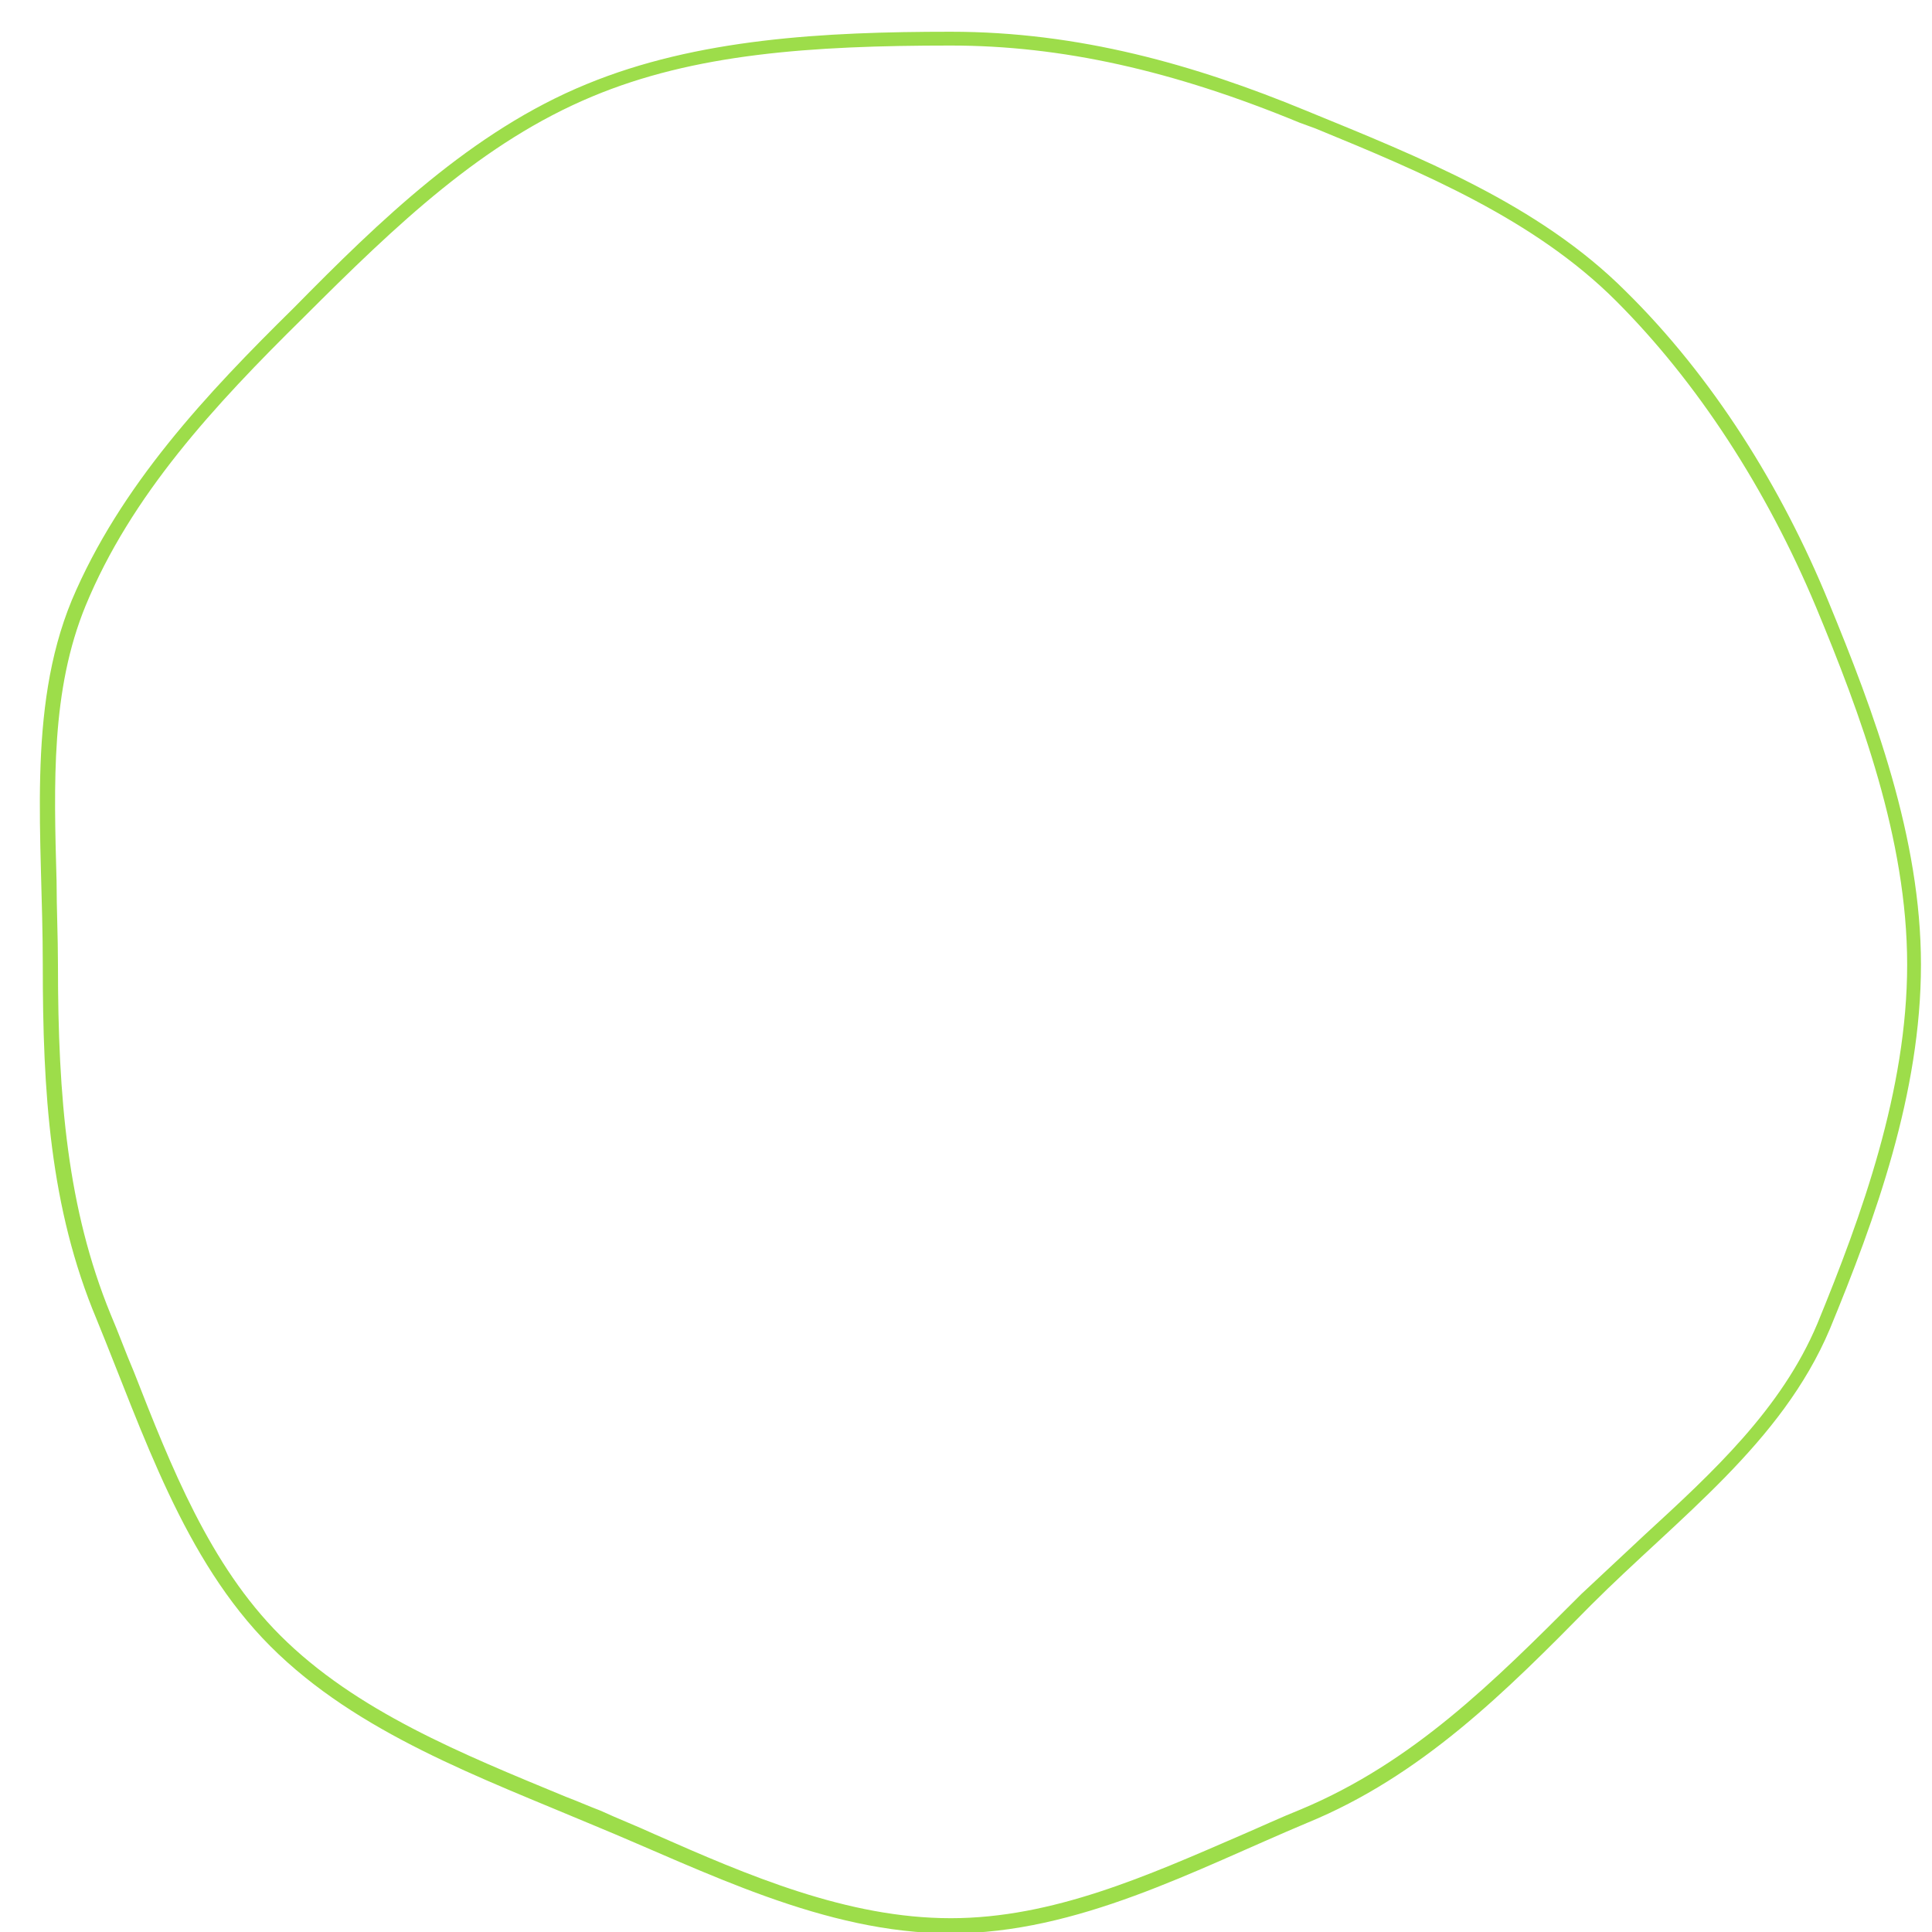
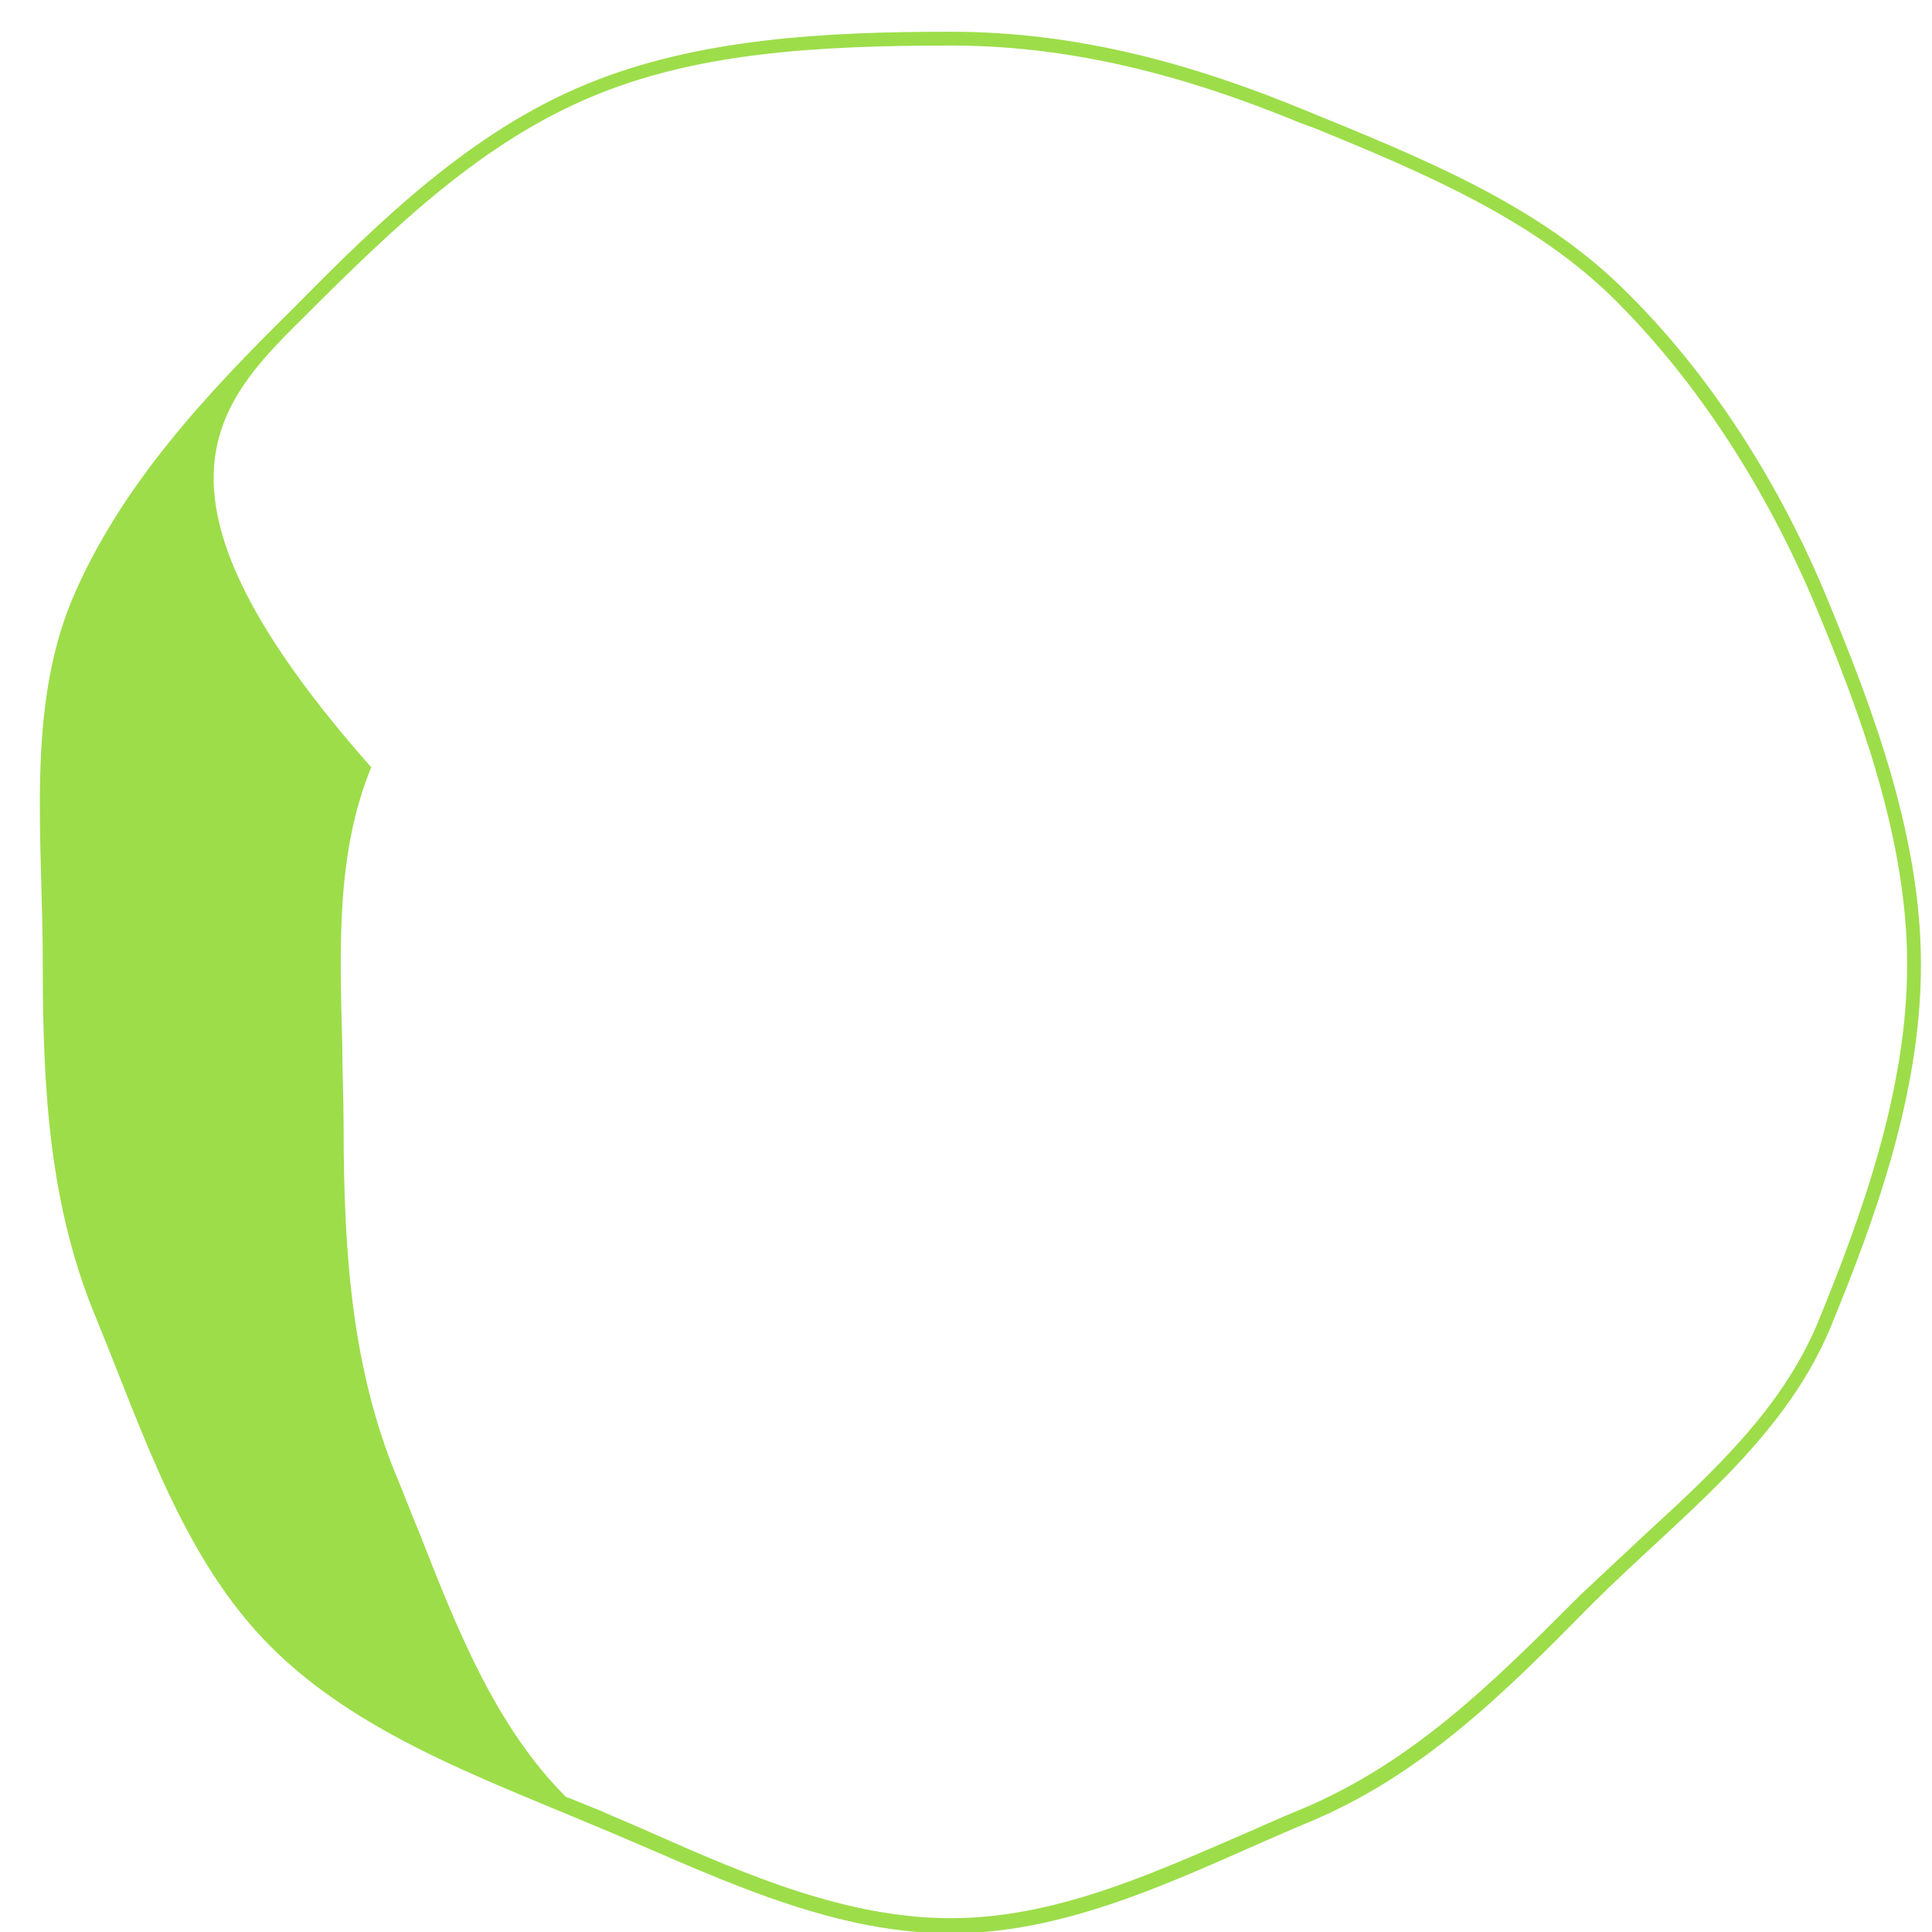
<svg xmlns="http://www.w3.org/2000/svg" id="Слой_1" x="0px" y="0px" viewBox="0 0 140 140" style="enable-background:new 0 0 140 140;" xml:space="preserve">
  <style type="text/css"> .st0{fill:#9DDD4A;} </style>
  <g>
-     <path class="st0" d="M68.9,3.3c8,0,16.1,1.8,25.3,5.6l1.1,0.4c7.8,3.2,15.9,6.6,21.8,12.5c5.9,5.9,10.9,13.6,14.5,22.2 c3.2,7.7,6.6,16.8,6.6,25.9c0,9.1-3.3,18.2-6.5,26c-2.6,6.2-7.6,10.8-12.5,15.3c-1.5,1.4-3.1,2.9-4.6,4.3l-0.2,0.2 c-6.2,6.2-12,12-20.1,15.4c-1.5,0.6-3,1.3-4.4,1.9c-6.7,2.9-13.6,6-21,6c-7.5,0-14.7-3.1-21.5-6.1c-1.3-0.6-2.6-1.1-3.9-1.7 c-0.8-0.3-1.7-0.7-2.5-1c-7.5-3.1-15.2-6.2-20.7-11.7c-5.1-5.1-7.9-12.2-10.6-19.1c-0.6-1.4-1.1-2.8-1.7-4.2 c-3.1-7.6-3.8-15.6-3.8-25.3c0-2-0.1-4.1-0.1-6c-0.2-7.2-0.4-13.9,2.1-20C9.5,35.9,15.5,29.4,22,23C28.8,16.2,35,10.3,42.9,7 C50.3,3.9,58.7,3.3,68.9,3.3 M68.9,2.3c-9.2,0-18.4,0.5-26.4,3.8c-8.3,3.4-15,9.9-21.2,16.2C15,28.5,8.7,35.2,5.2,43.5 c-3.3,8-2.1,17.2-2.1,26.4c0,9.2,0.5,17.6,3.9,25.7c3.4,8.3,6.3,17.4,12.6,23.7c6.3,6.3,15.2,9.5,23.5,13c8,3.3,16.6,7.8,25.8,7.8 c9.2,0,17.7-4.6,25.8-8c8.3-3.4,14.4-9.5,20.6-15.8c6.3-6.3,13.8-11.7,17.3-20c3.3-8,6.6-17.1,6.6-26.4c0-9.2-3.4-18.3-6.7-26.3 c-3.4-8.3-8.4-16.3-14.7-22.5c-6.3-6.3-14.9-9.7-23.2-13.1C86.6,4.7,78.2,2.3,68.9,2.3L68.9,2.3z" />
+     <path class="st0" d="M68.9,3.3c8,0,16.1,1.8,25.3,5.6l1.1,0.4c7.8,3.2,15.9,6.6,21.8,12.5c5.9,5.9,10.9,13.6,14.5,22.2 c3.2,7.7,6.6,16.8,6.6,25.9c0,9.1-3.3,18.2-6.5,26c-2.6,6.2-7.6,10.8-12.5,15.3c-1.5,1.4-3.1,2.9-4.6,4.3l-0.2,0.2 c-6.2,6.2-12,12-20.1,15.4c-1.5,0.6-3,1.3-4.4,1.9c-6.7,2.9-13.6,6-21,6c-7.5,0-14.7-3.1-21.5-6.1c-1.3-0.6-2.6-1.1-3.9-1.7 c-0.8-0.3-1.7-0.7-2.5-1c-5.1-5.1-7.9-12.2-10.6-19.1c-0.6-1.4-1.1-2.8-1.7-4.2 c-3.1-7.6-3.8-15.6-3.8-25.3c0-2-0.1-4.1-0.1-6c-0.2-7.2-0.4-13.9,2.1-20C9.5,35.9,15.5,29.4,22,23C28.8,16.2,35,10.3,42.9,7 C50.3,3.9,58.7,3.3,68.9,3.3 M68.9,2.3c-9.2,0-18.4,0.5-26.4,3.8c-8.3,3.4-15,9.9-21.2,16.2C15,28.5,8.7,35.2,5.2,43.5 c-3.3,8-2.1,17.2-2.1,26.4c0,9.2,0.5,17.6,3.9,25.7c3.4,8.3,6.3,17.4,12.6,23.7c6.3,6.3,15.2,9.5,23.5,13c8,3.3,16.6,7.8,25.8,7.8 c9.2,0,17.7-4.6,25.8-8c8.3-3.4,14.4-9.5,20.6-15.8c6.3-6.3,13.8-11.7,17.3-20c3.3-8,6.6-17.1,6.6-26.4c0-9.2-3.4-18.3-6.7-26.3 c-3.4-8.3-8.4-16.3-14.7-22.5c-6.3-6.3-14.9-9.7-23.2-13.1C86.6,4.7,78.2,2.3,68.9,2.3L68.9,2.3z" />
  </g>
</svg>